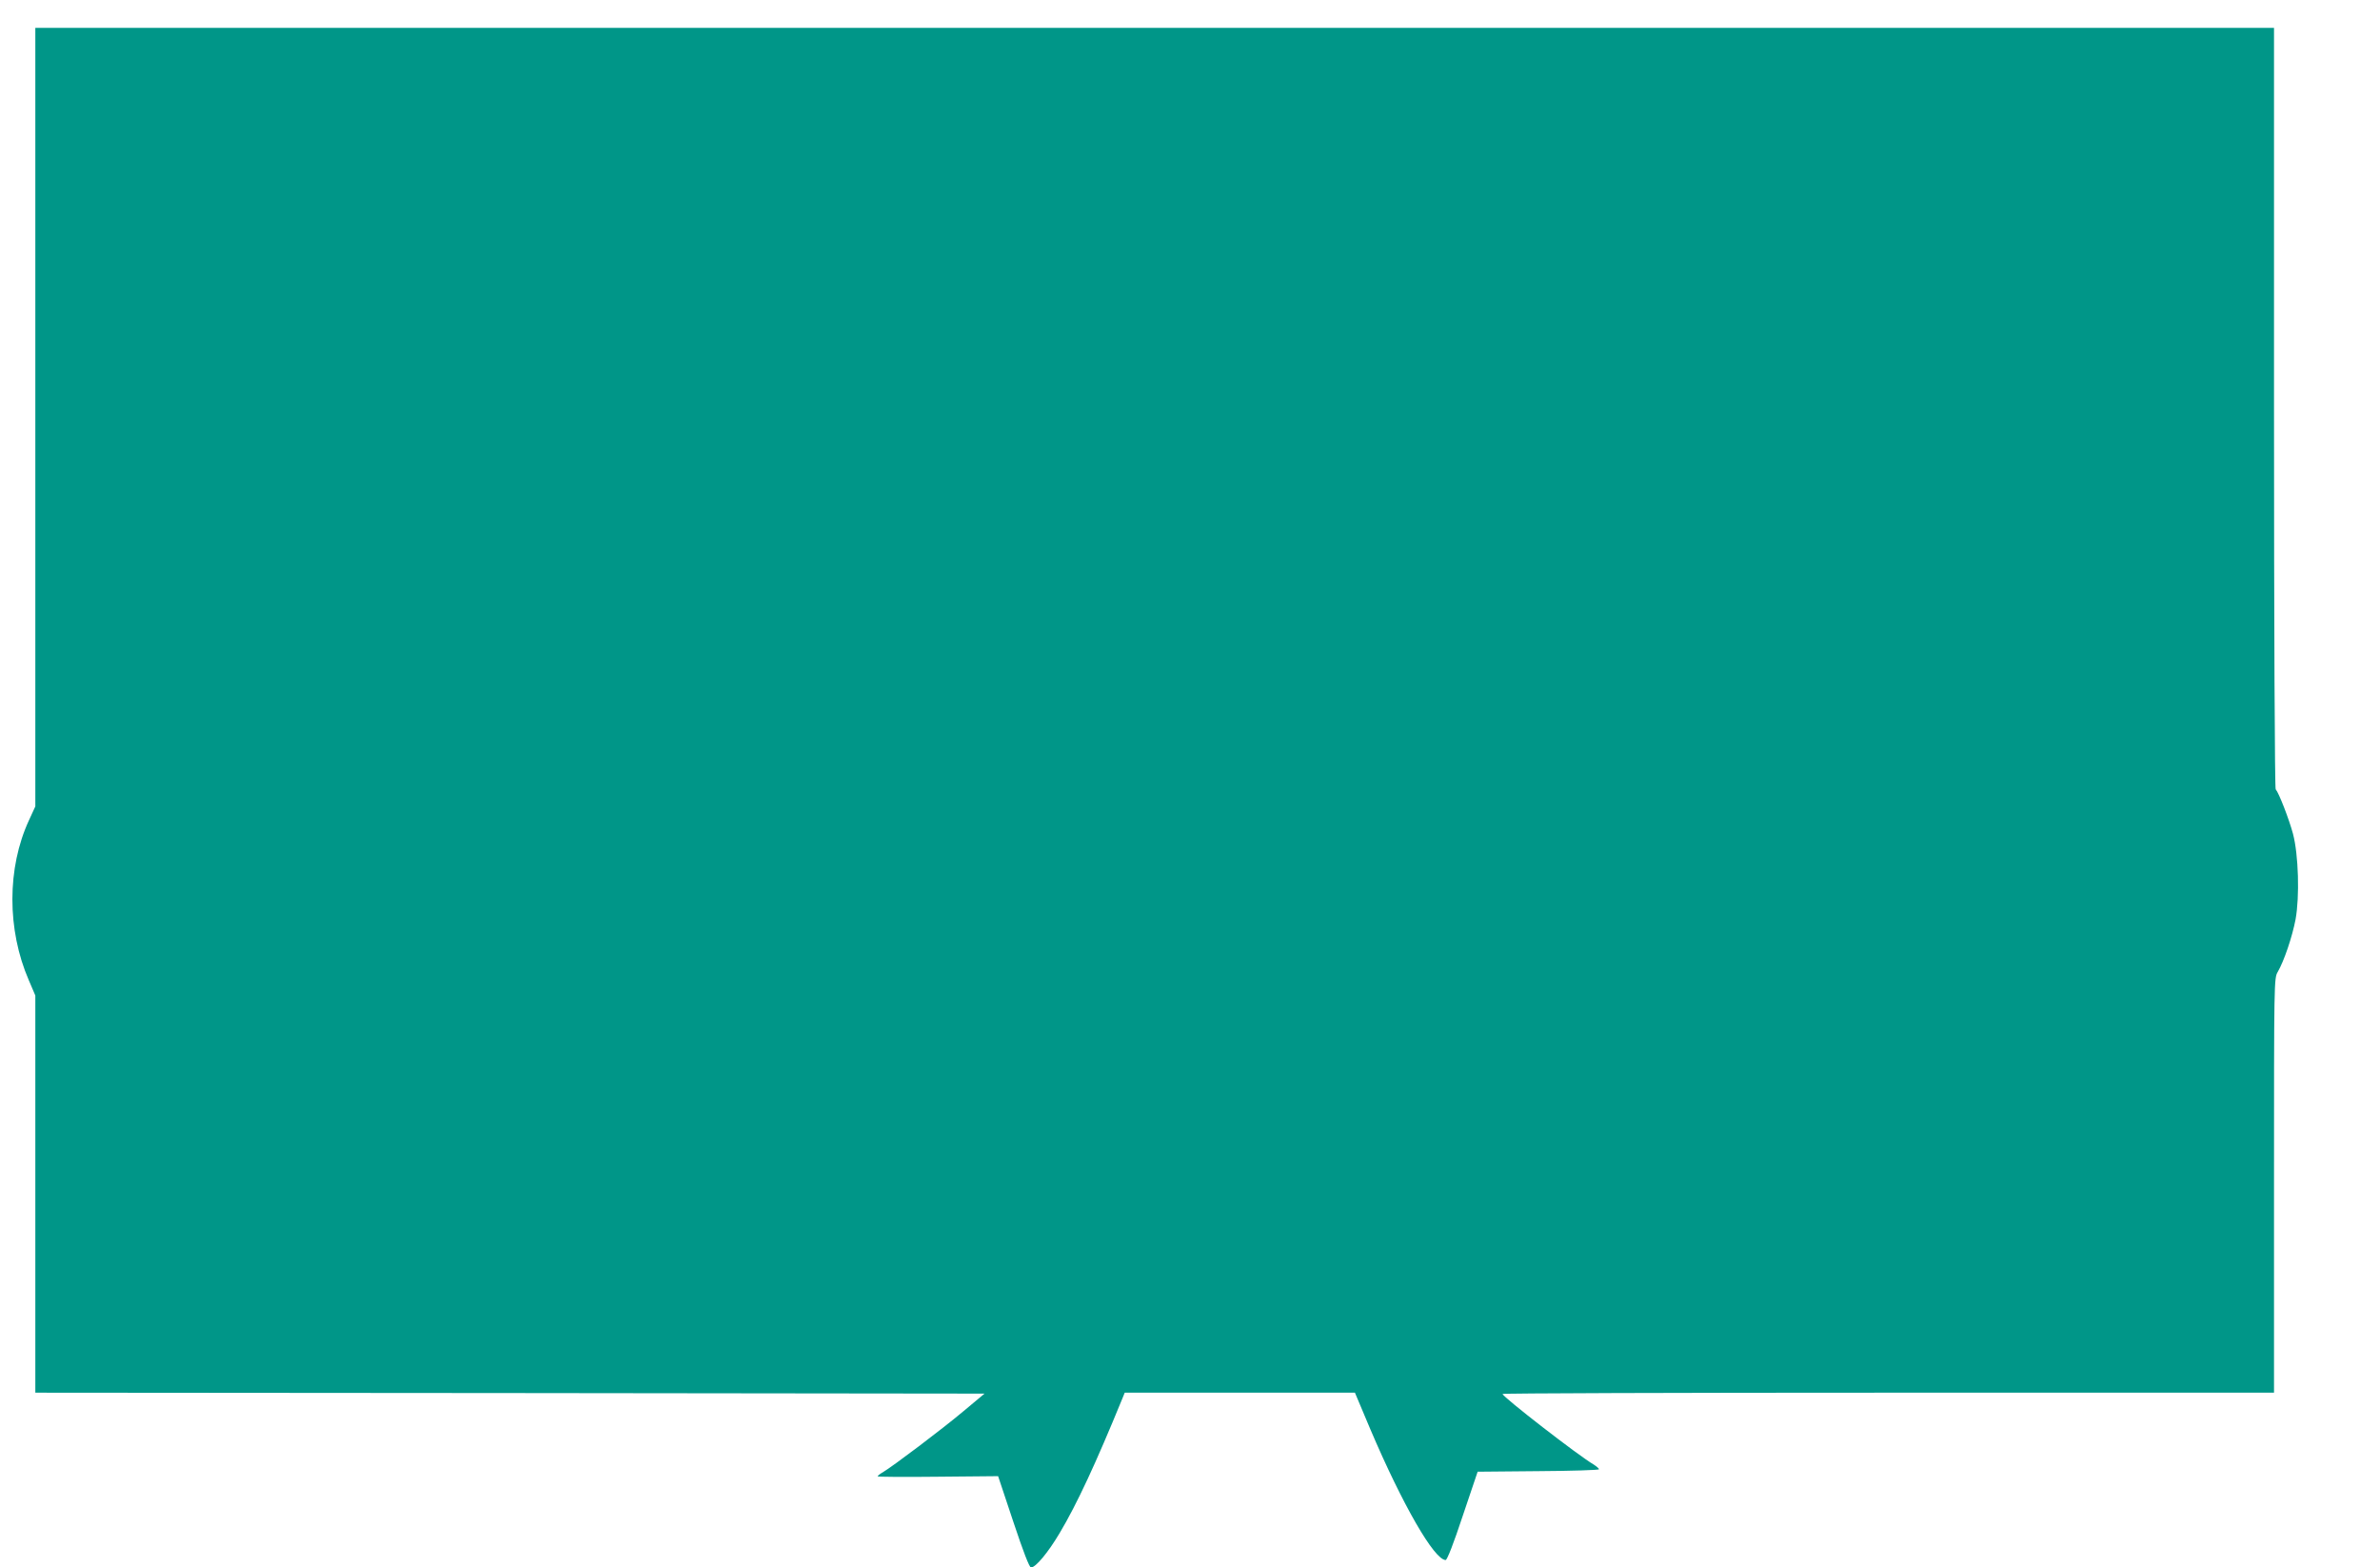
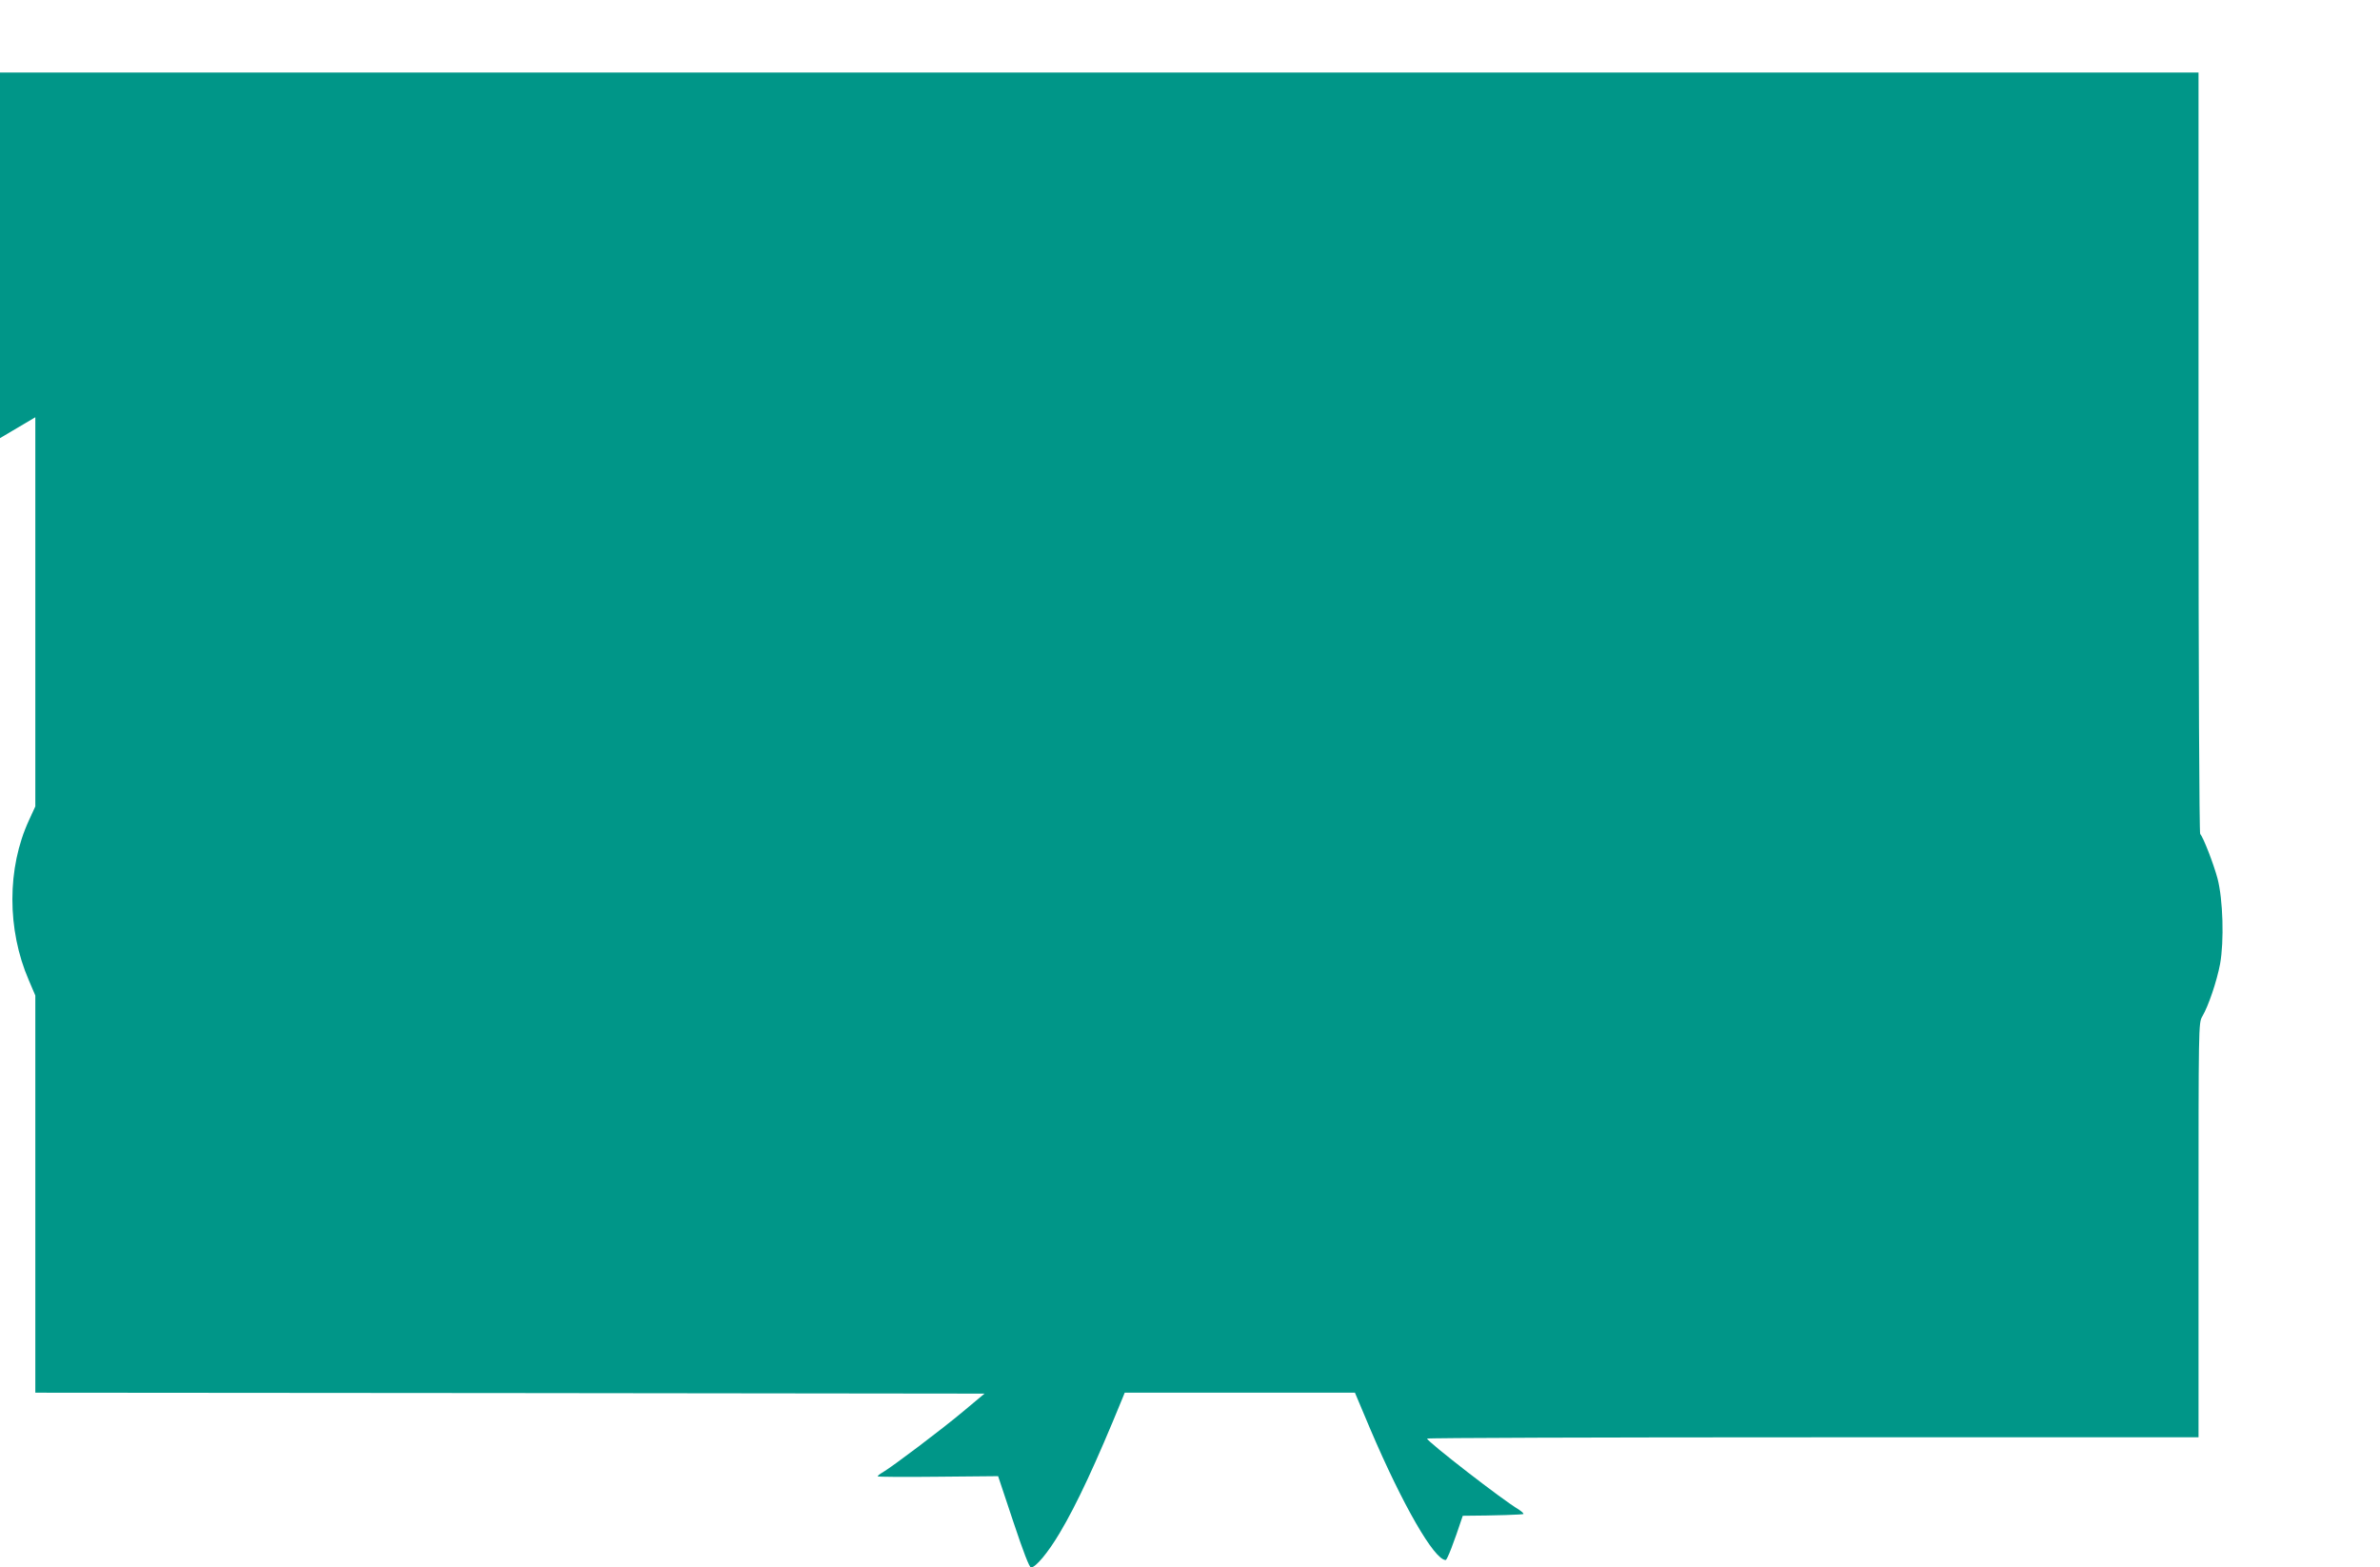
<svg xmlns="http://www.w3.org/2000/svg" version="1.0" width="1280pt" height="843pt" viewBox="0 0 1280 843" preserveAspectRatio="xMidYMid meet">
  <g transform="translate(0,843) scale(0.1,-0.1)" fill="#009688" stroke="none">
-     <path d="M190 6186 l0 -2093 -34 -74 c-119 -257 -119 -589 -1 -861 l35 -82 0 -1068 0 -1068 2553 -2 2552 -3 -115 -96 c-113 -95 -378 -295 -432 -327 -16 -9 -28 -19 -28 -22 0 -3 146 -4 324 -2 l324 3 82 -246 c54 -162 86 -245 95 -245 25 0 91 79 154 185 93 156 195 376 337 723 l13 32 619 0 619 0 83 -197 c173 -406 344 -703 405 -703 8 0 43 90 92 238 l80 237 326 3 c180 1 327 6 327 10 0 4 -13 15 -28 25 -80 46 -490 364 -491 380 -1 4 933 7 2074 7 l2075 0 0 1114 c0 1101 0 1115 20 1149 33 56 78 188 96 283 22 122 16 346 -14 460 -22 81 -76 220 -93 239 -5 5 -9 855 -9 2052 l0 2043 -6020 0 -6020 0 0 -2094z" />
+     <path d="M190 6186 l0 -2093 -34 -74 c-119 -257 -119 -589 -1 -861 l35 -82 0 -1068 0 -1068 2553 -2 2552 -3 -115 -96 c-113 -95 -378 -295 -432 -327 -16 -9 -28 -19 -28 -22 0 -3 146 -4 324 -2 l324 3 82 -246 c54 -162 86 -245 95 -245 25 0 91 79 154 185 93 156 195 376 337 723 l13 32 619 0 619 0 83 -197 c173 -406 344 -703 405 -703 8 0 43 90 92 238 c180 1 327 6 327 10 0 4 -13 15 -28 25 -80 46 -490 364 -491 380 -1 4 933 7 2074 7 l2075 0 0 1114 c0 1101 0 1115 20 1149 33 56 78 188 96 283 22 122 16 346 -14 460 -22 81 -76 220 -93 239 -5 5 -9 855 -9 2052 l0 2043 -6020 0 -6020 0 0 -2094z" />
  </g>
</svg>